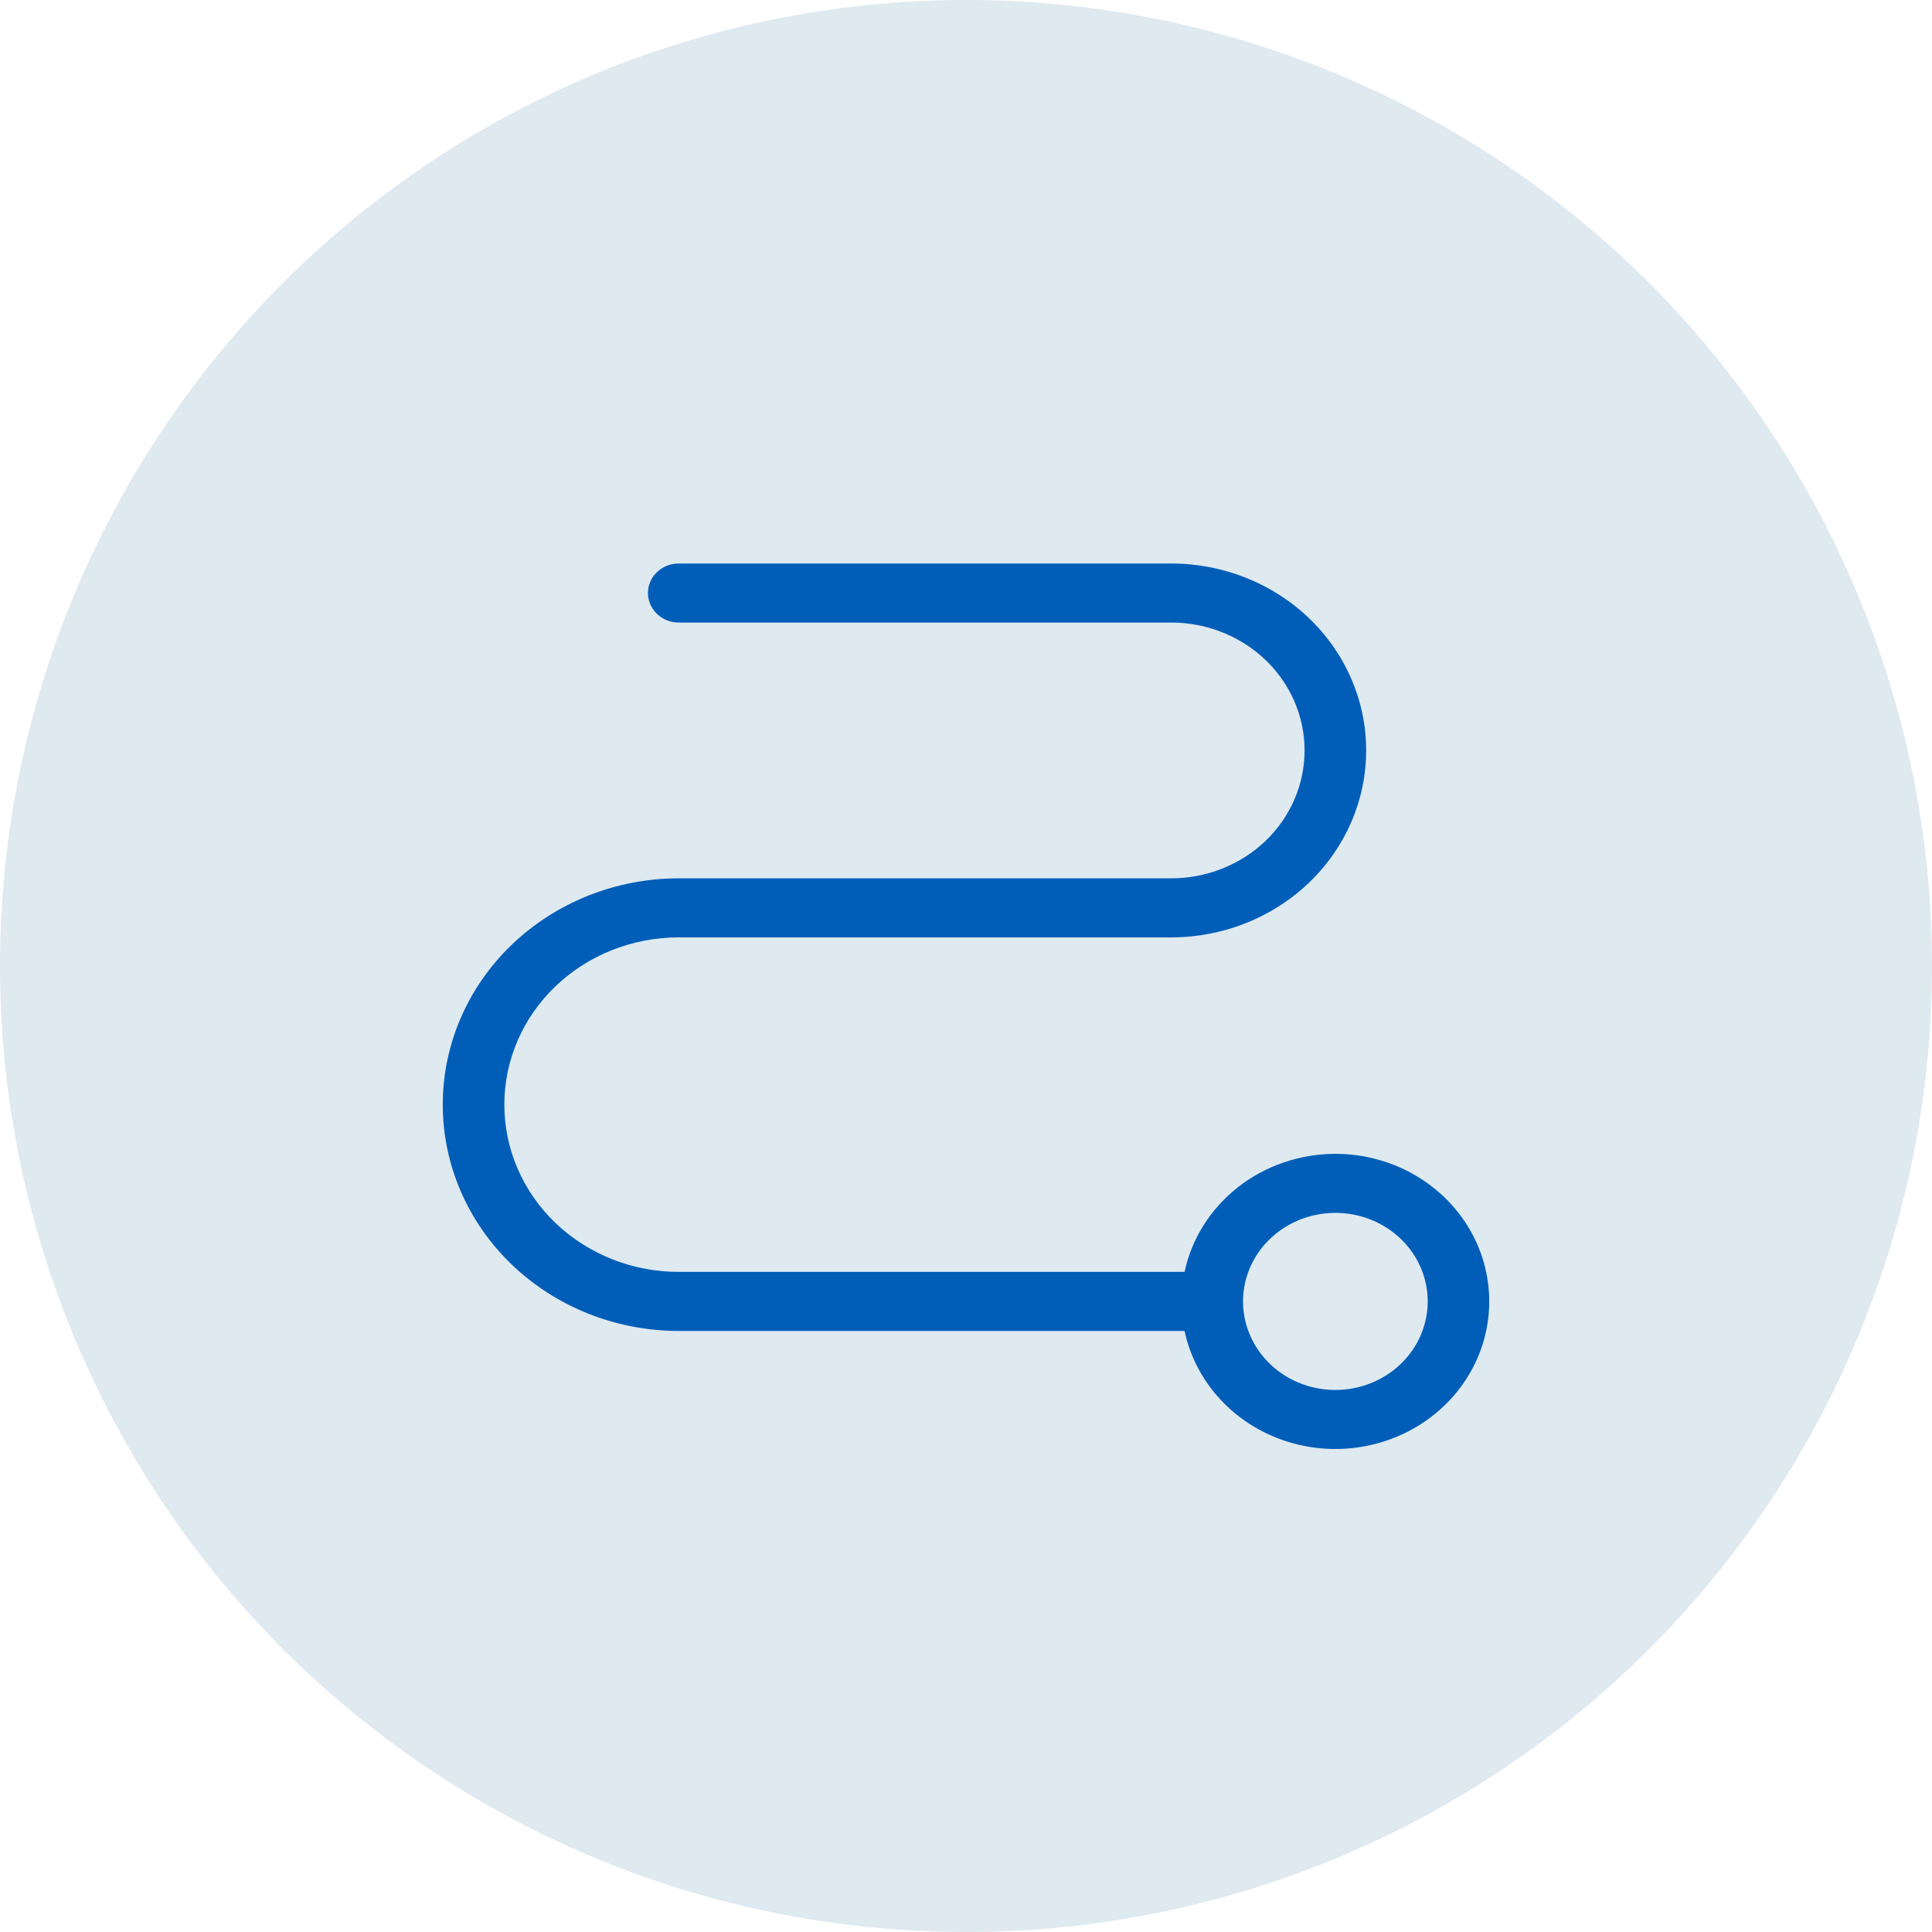
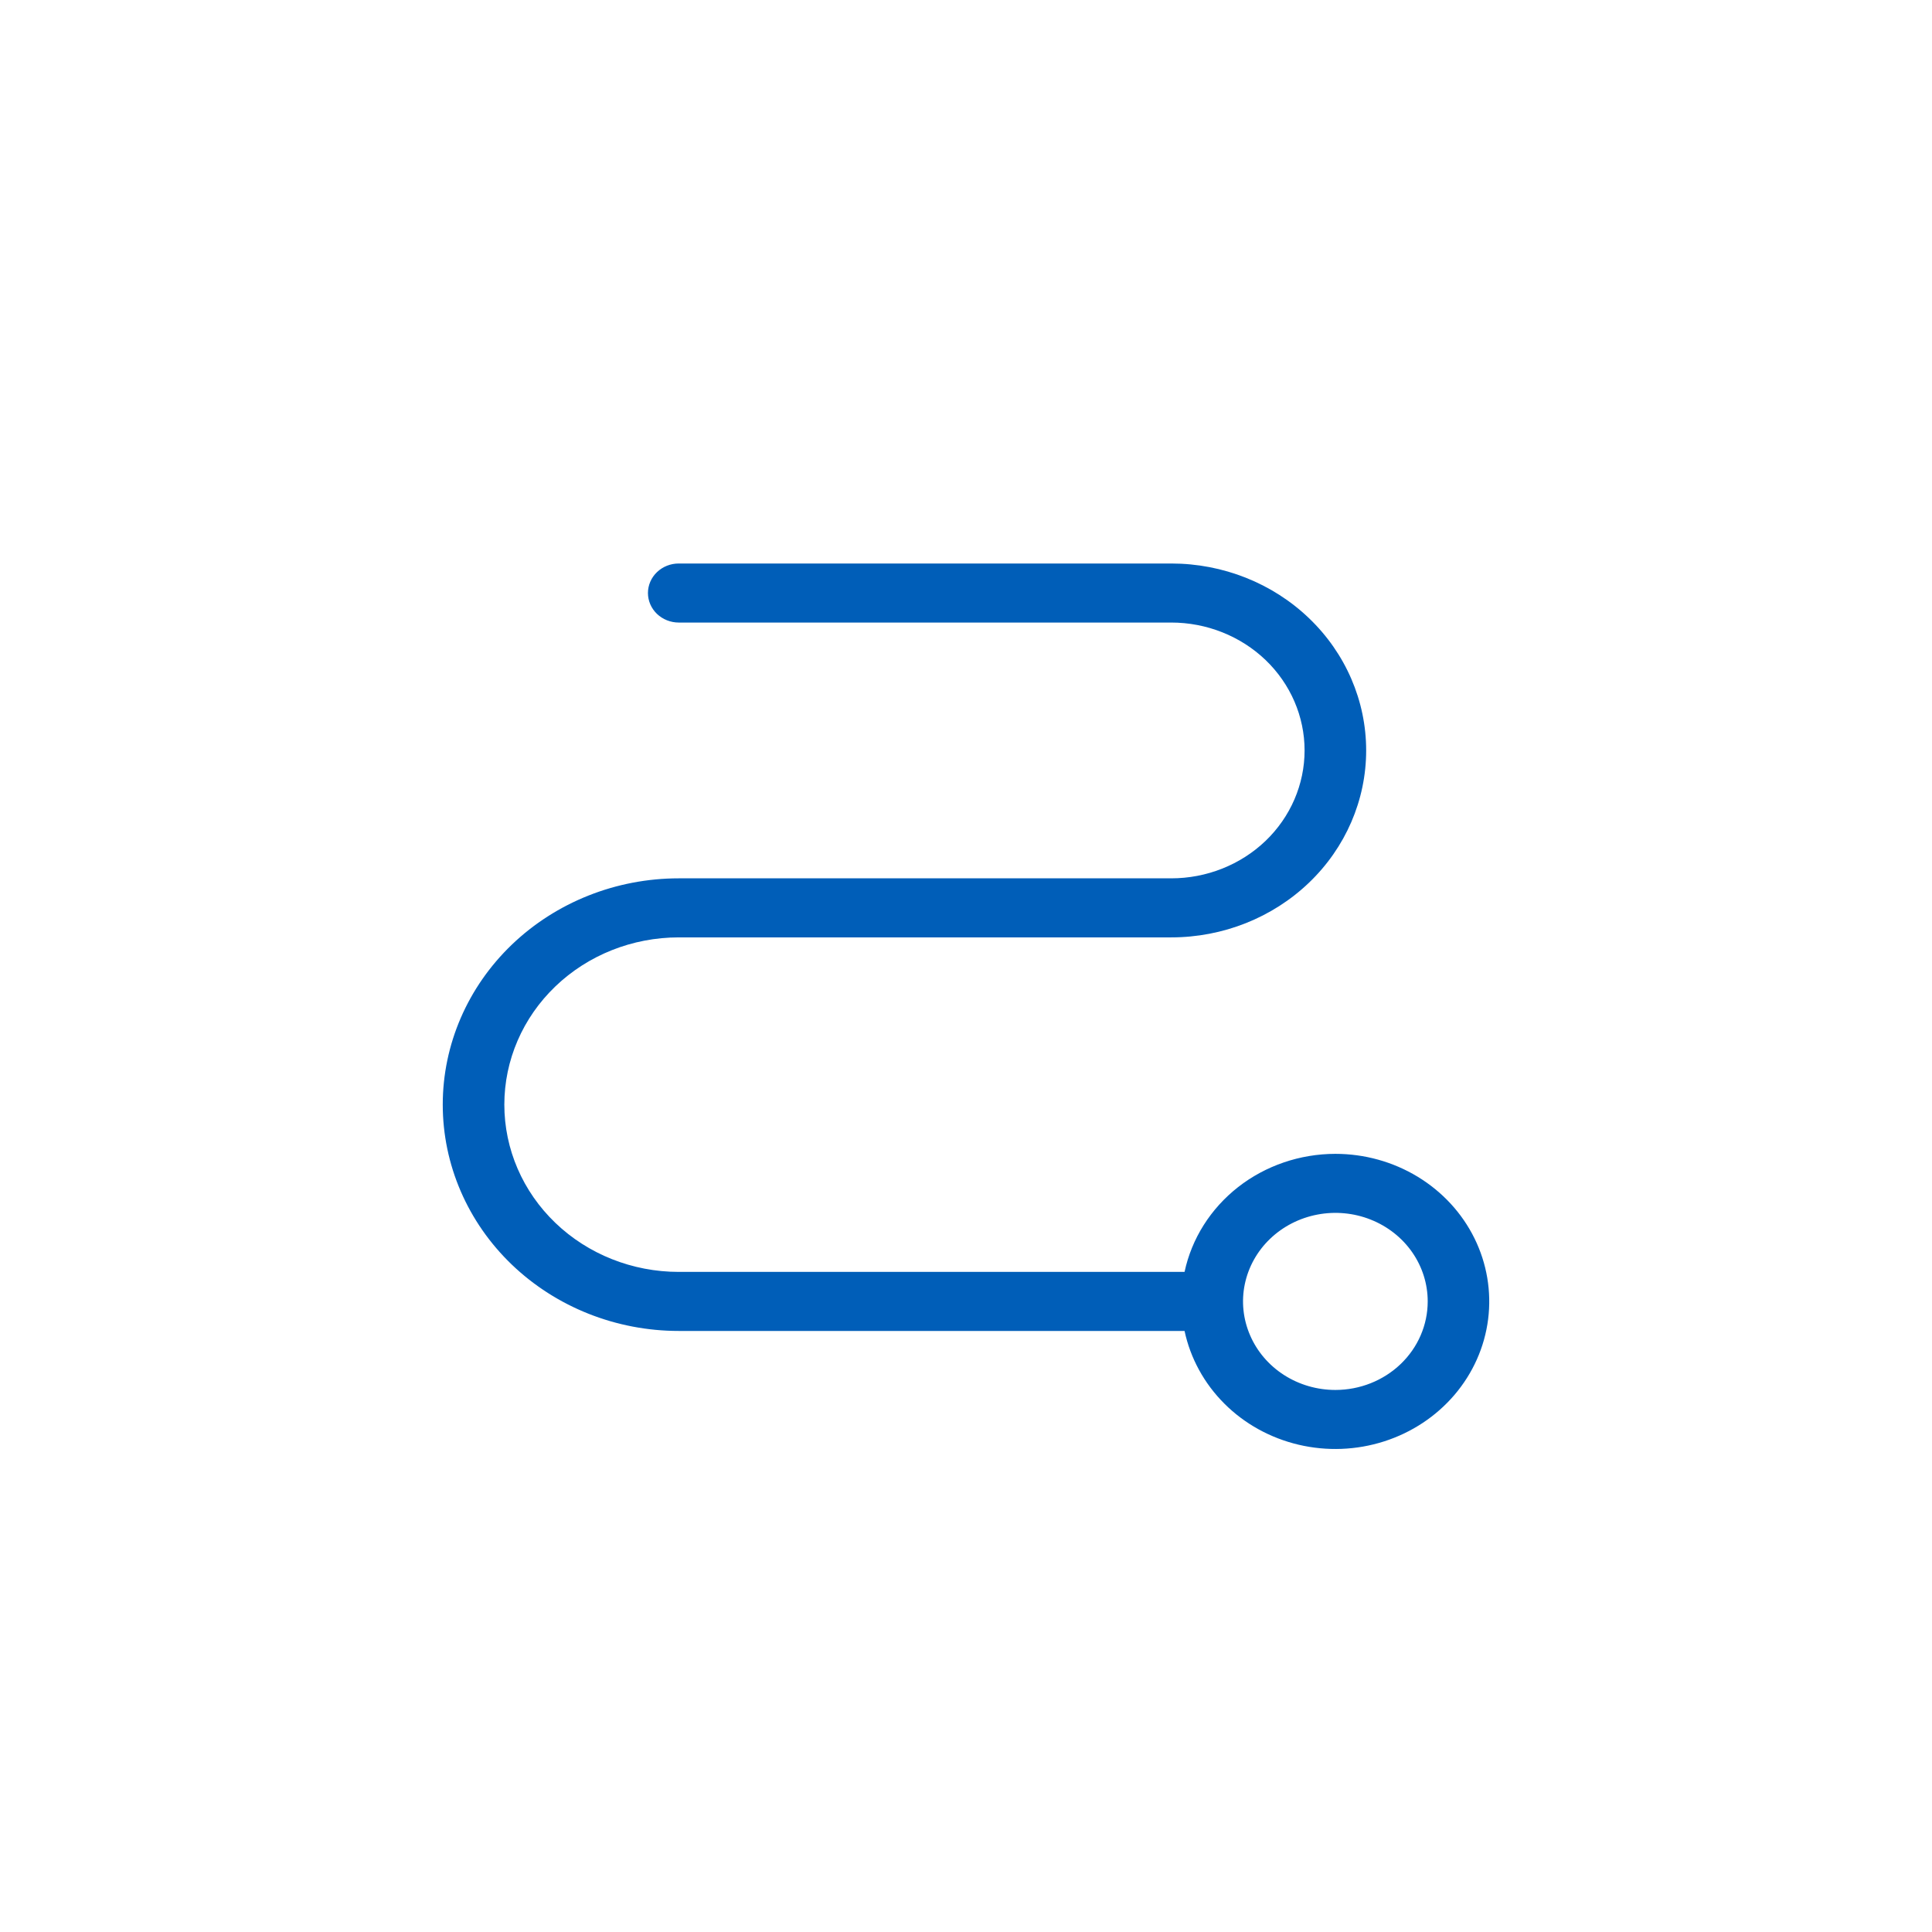
<svg xmlns="http://www.w3.org/2000/svg" width="48" height="48" viewBox="0 0 48 48" fill="none">
-   <circle cx="24" cy="24" r="24" fill="#DEE9F0" />
  <path d="M33.177 28.667C32.296 28.668 31.442 28.96 30.759 29.494C30.077 30.029 29.607 30.772 29.43 31.6H16.863C15.714 31.6 14.611 31.162 13.799 30.383C12.986 29.604 12.53 28.547 12.53 27.444C12.53 26.342 12.986 25.285 13.799 24.506C14.611 23.727 15.714 23.289 16.863 23.289H29.099C30.383 23.289 31.615 22.8 32.523 21.929C33.432 21.058 33.942 19.876 33.942 18.644C33.942 17.413 33.432 16.231 32.523 15.36C31.615 14.489 30.383 14 29.099 14H16.863C16.66 14 16.466 14.077 16.322 14.215C16.179 14.352 16.098 14.539 16.098 14.733C16.098 14.928 16.179 15.114 16.322 15.252C16.466 15.389 16.66 15.467 16.863 15.467H29.099C29.977 15.467 30.82 15.802 31.442 16.397C32.063 16.993 32.412 17.802 32.412 18.644C32.412 19.487 32.063 20.296 31.442 20.892C30.82 21.487 29.977 21.822 29.099 21.822H16.863C15.308 21.822 13.817 22.415 12.717 23.469C11.618 24.523 11 25.953 11 27.444C11 28.936 11.618 30.366 12.717 31.42C13.817 32.474 15.308 33.067 16.863 33.067H29.43C29.575 33.746 29.918 34.373 30.419 34.873C30.92 35.374 31.559 35.727 32.261 35.893C32.964 36.059 33.701 36.031 34.387 35.811C35.073 35.592 35.68 35.19 36.138 34.653C36.596 34.115 36.885 33.465 36.972 32.776C37.059 32.087 36.941 31.389 36.631 30.762C36.321 30.135 35.832 29.606 35.221 29.235C34.609 28.864 33.901 28.667 33.177 28.667ZM33.177 34.533C32.723 34.533 32.28 34.404 31.903 34.163C31.525 33.921 31.231 33.577 31.058 33.175C30.884 32.773 30.838 32.331 30.927 31.904C31.016 31.477 31.234 31.085 31.555 30.778C31.876 30.47 32.285 30.261 32.73 30.176C33.175 30.091 33.636 30.134 34.055 30.301C34.474 30.467 34.833 30.749 35.085 31.111C35.337 31.473 35.471 31.898 35.471 32.333C35.471 32.917 35.23 33.476 34.799 33.889C34.369 34.301 33.786 34.533 33.177 34.533Z" fill="#005EB8" />
</svg>